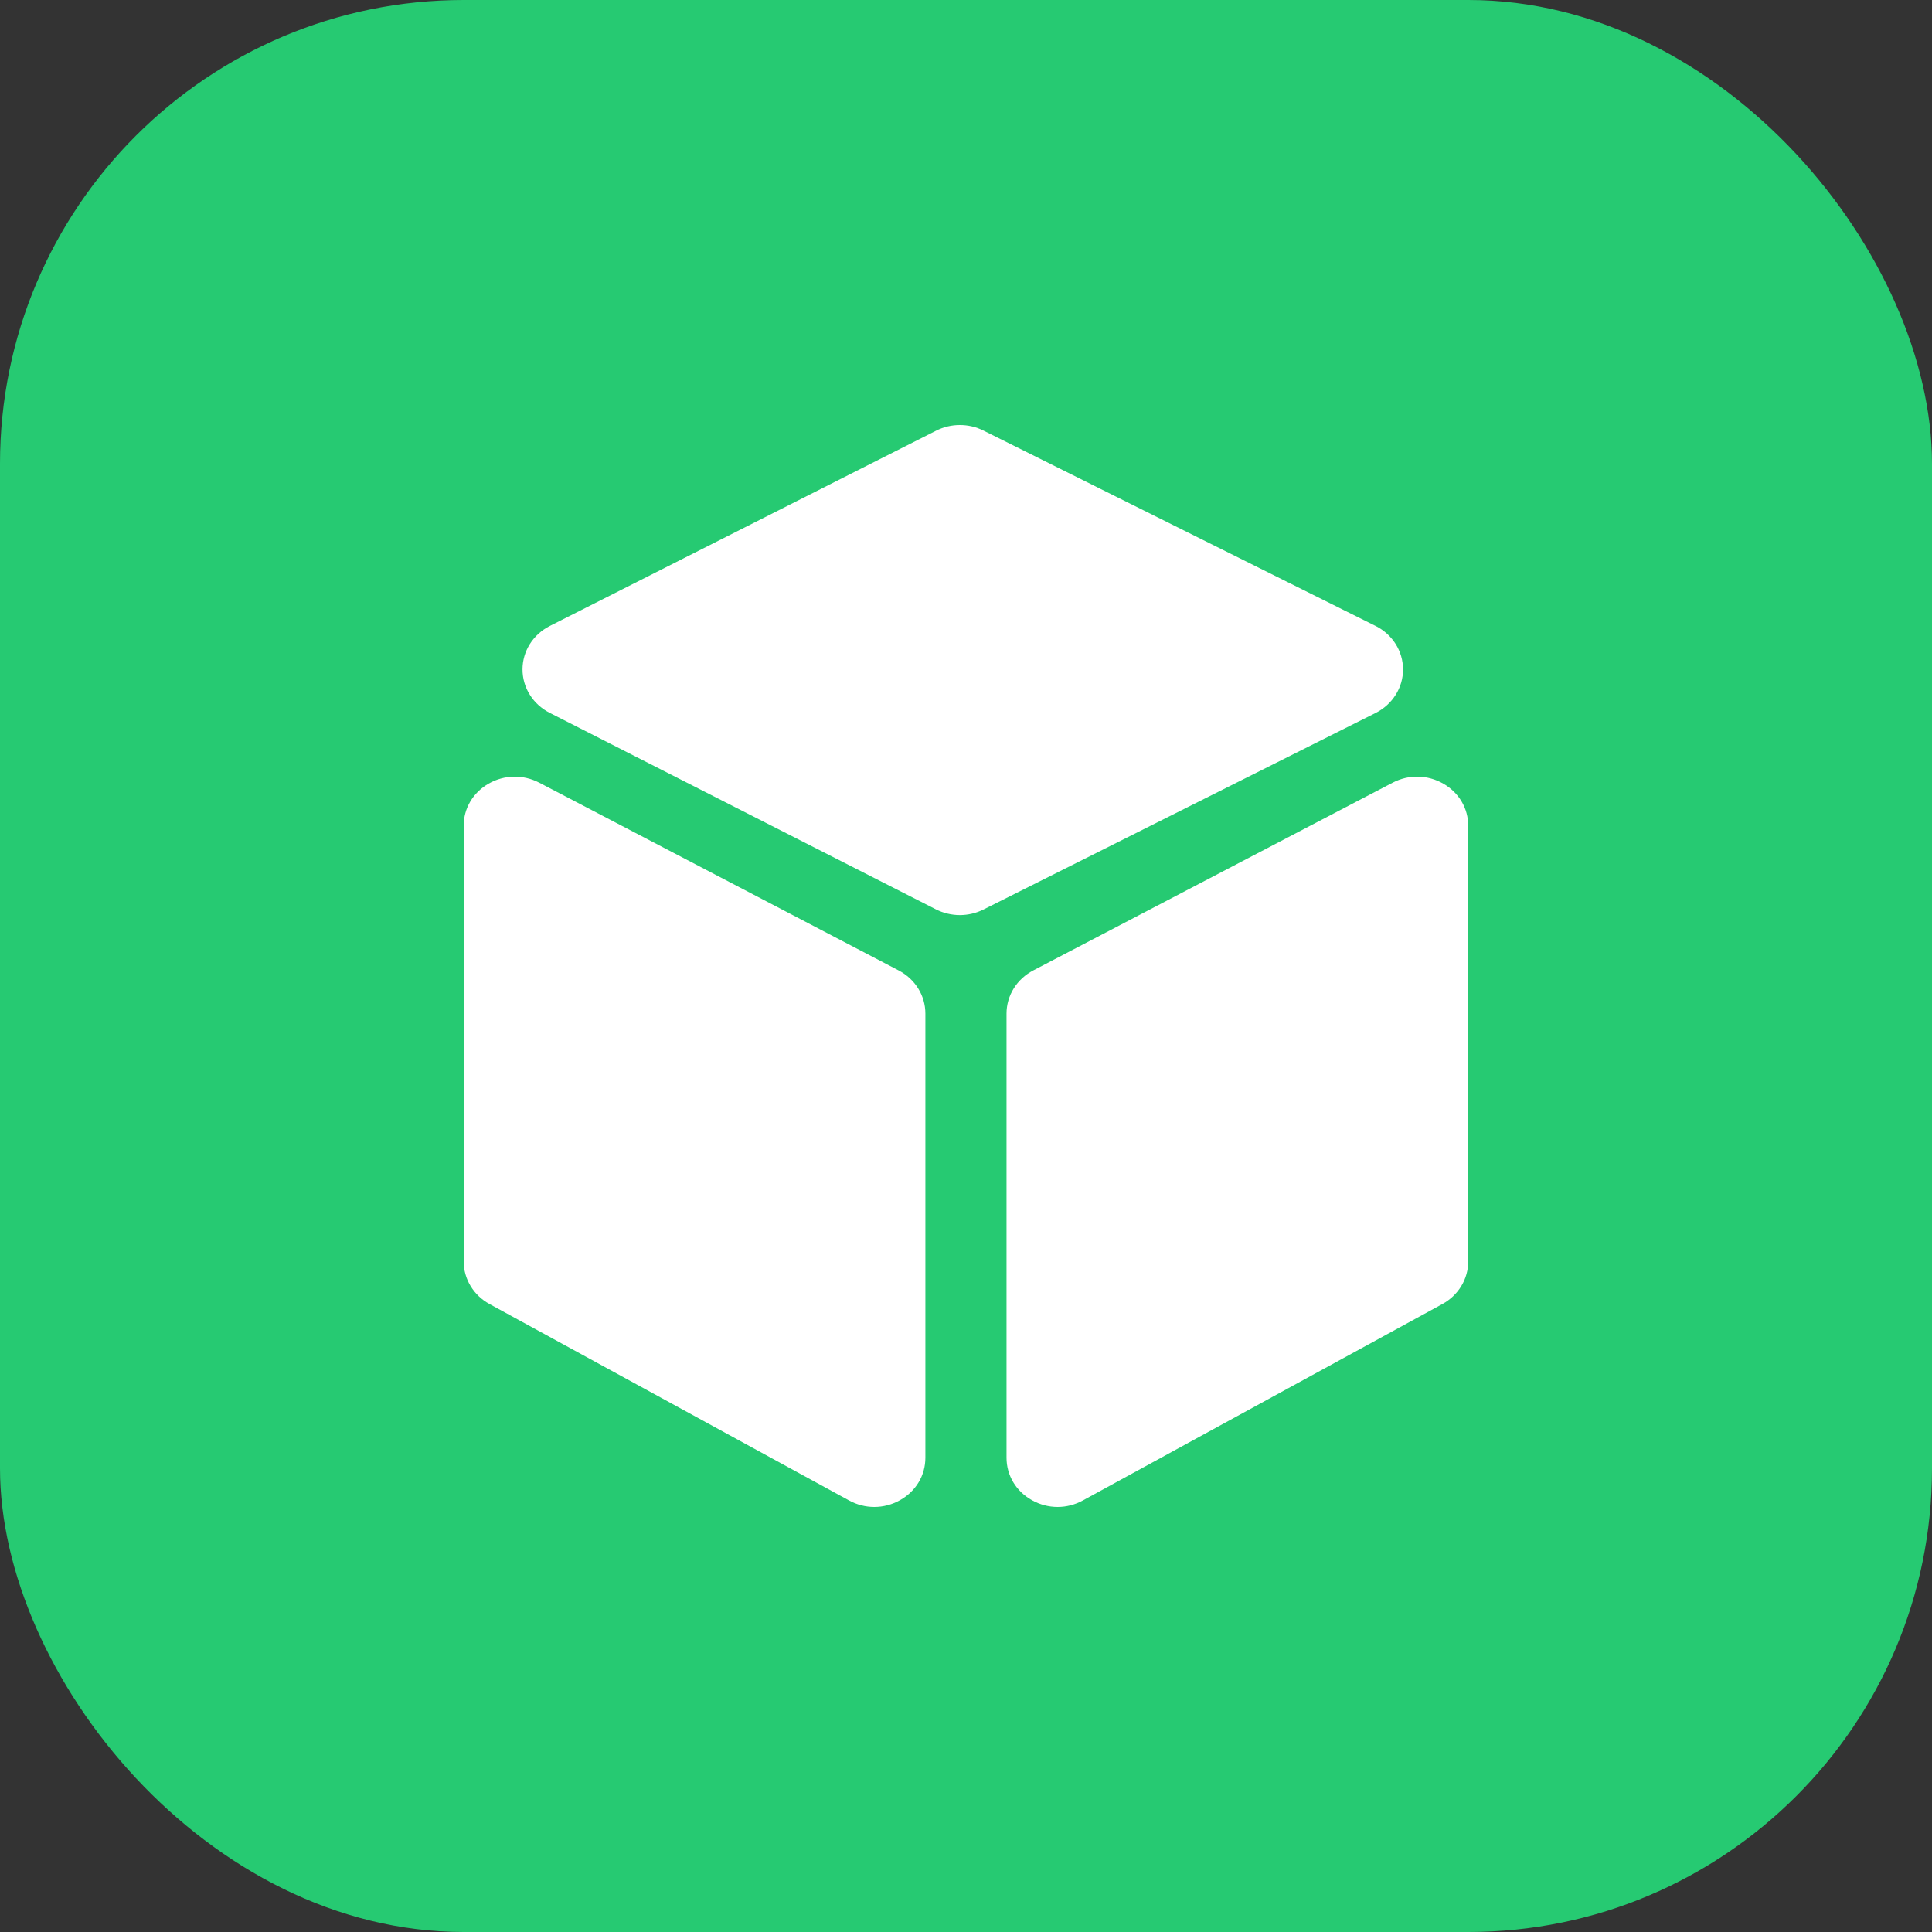
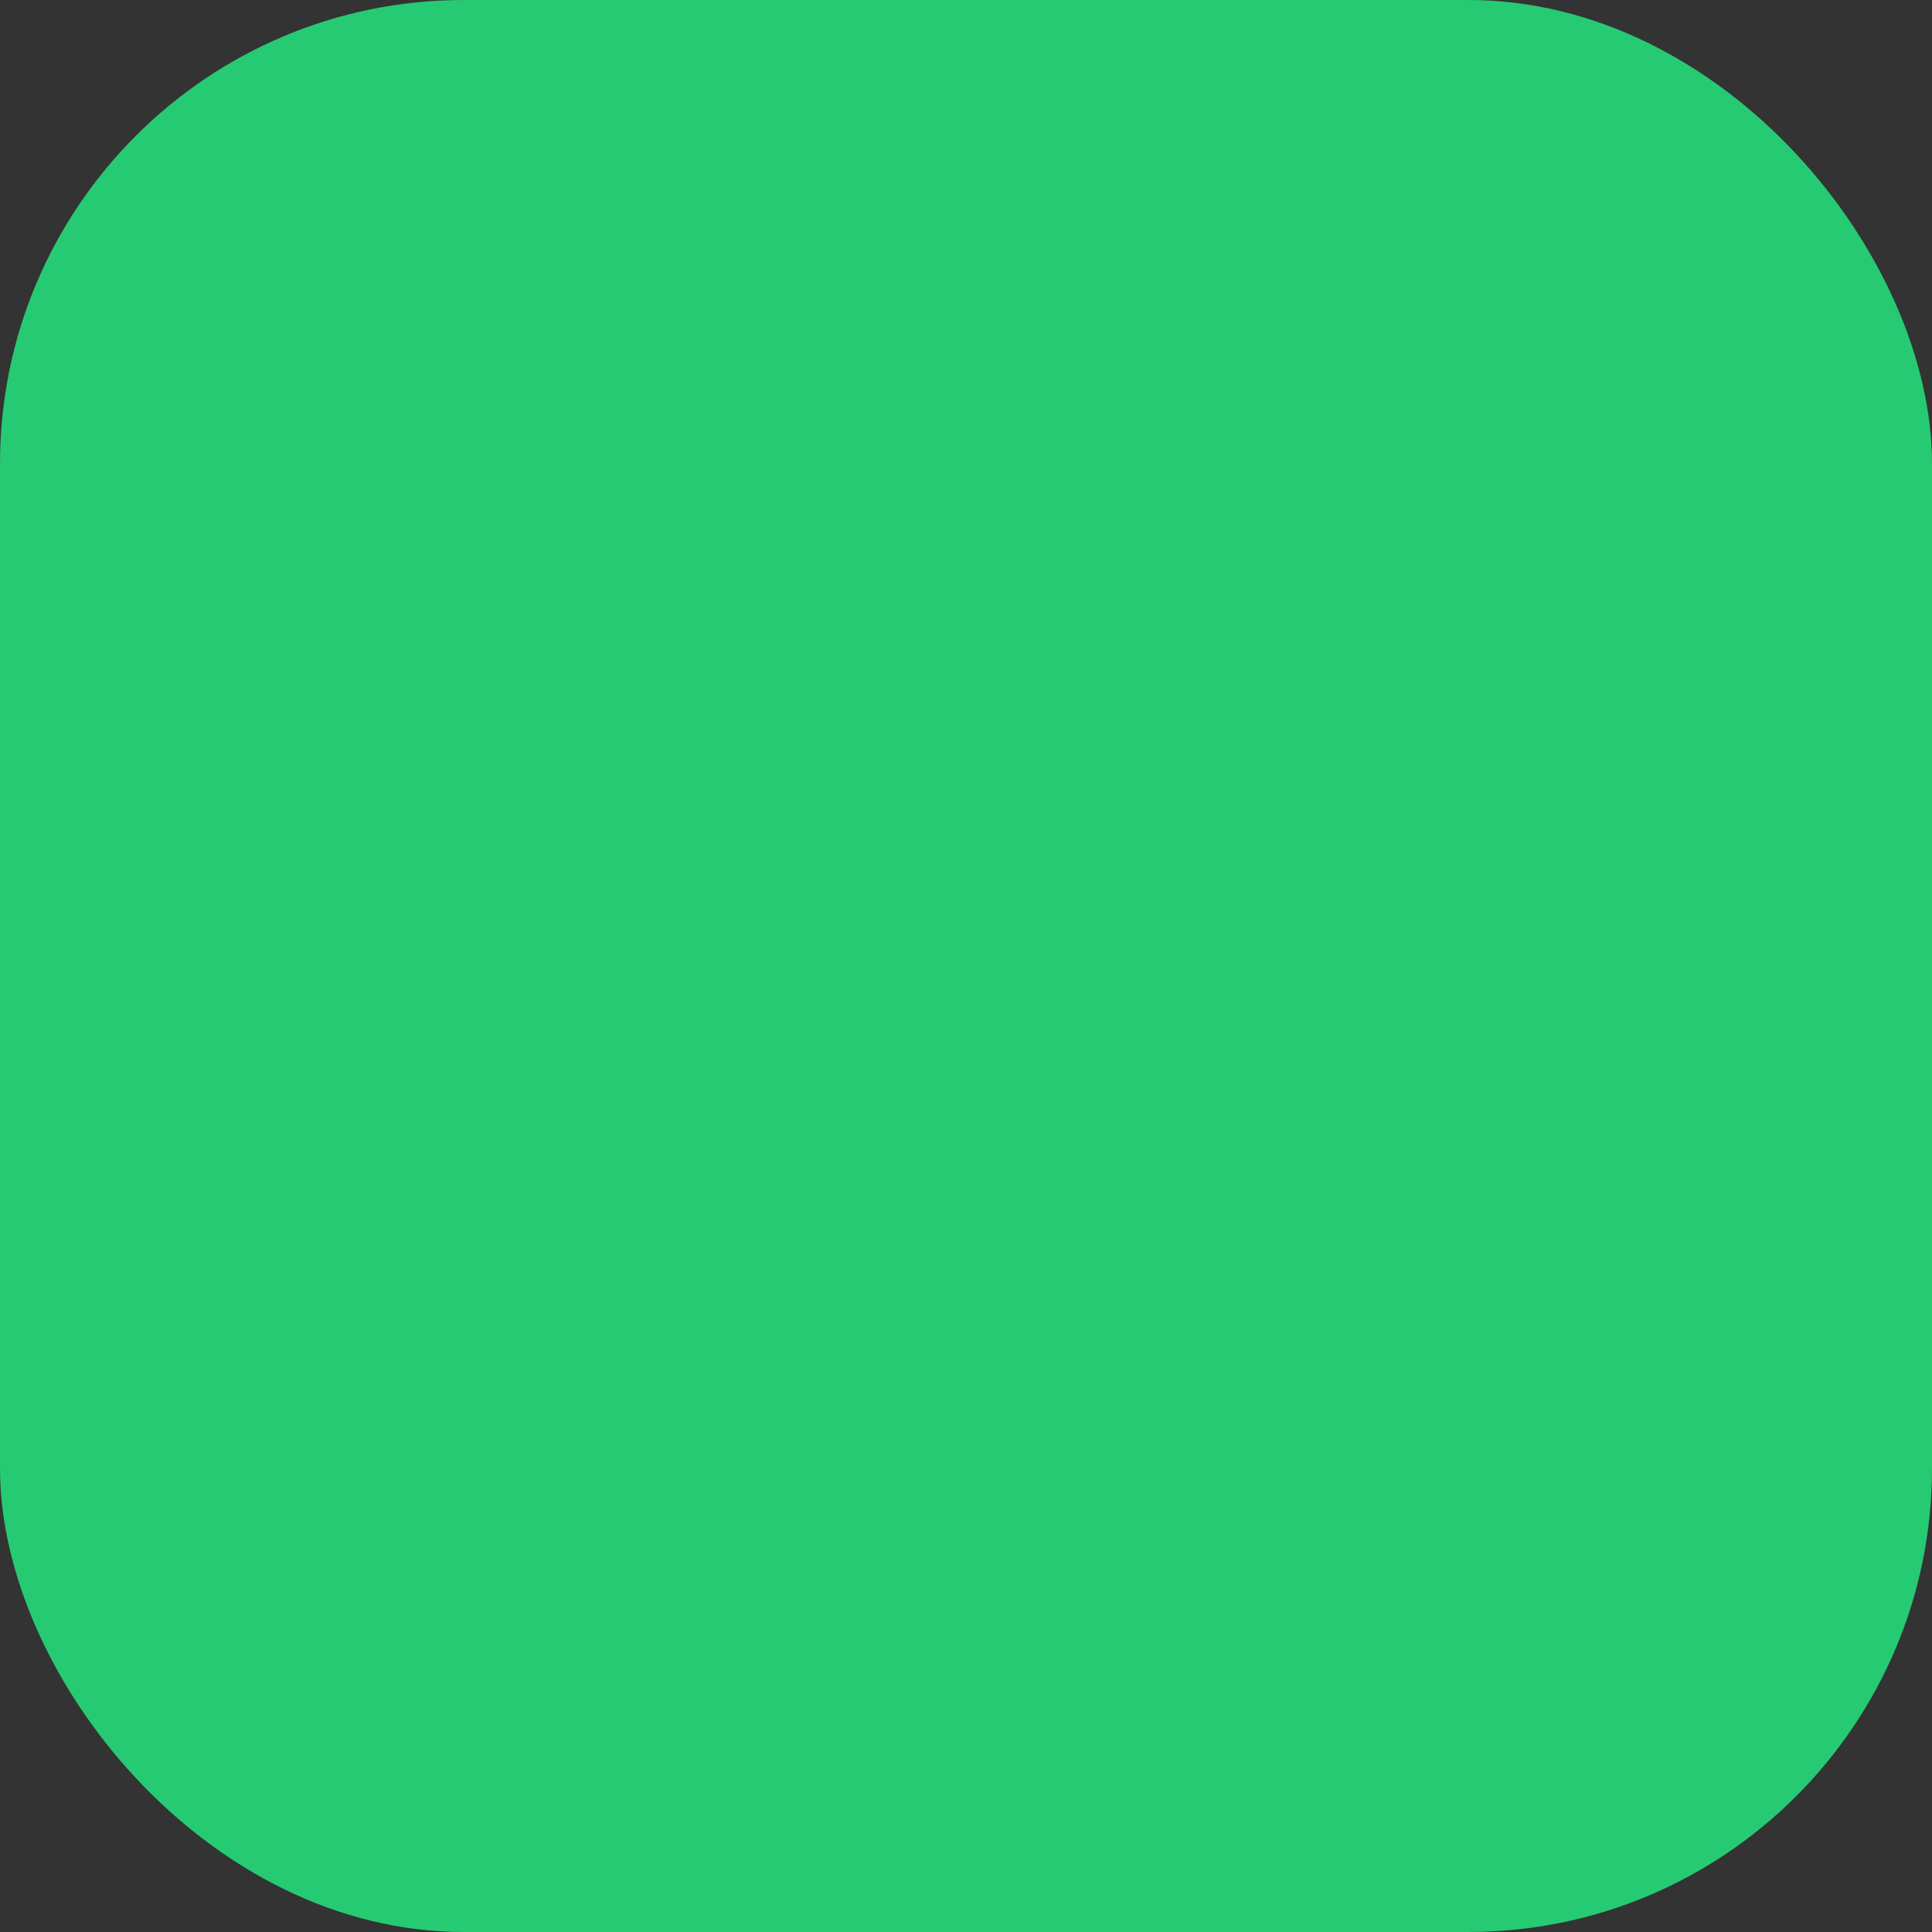
<svg xmlns="http://www.w3.org/2000/svg" width="40" height="40" viewBox="0 0 40 40" fill="none">
  <rect x="0" y="0" width="40" height="40" fill="#333333" stroke="none" />
  <rect width="40" height="40" rx="9.6" fill="#26CA72" />
-   <path d="M18.606 20.092L11.163 16.204C10.832 16.032 10.441 16.039 10.117 16.224C9.793 16.409 9.6 16.735 9.6 17.098V26.115C9.6 26.295 9.649 26.471 9.743 26.626C9.837 26.782 9.972 26.91 10.135 26.999L17.578 31.065C17.742 31.155 17.922 31.2 18.101 31.2C18.284 31.2 18.467 31.153 18.633 31.06C18.962 30.876 19.159 30.548 19.159 30.181V20.985C19.159 20.612 18.947 20.27 18.606 20.092ZM29.048 13.859C29.048 13.673 28.995 13.49 28.894 13.331C28.793 13.172 28.649 13.043 28.477 12.958L20.36 8.914C20.209 8.838 20.041 8.799 19.87 8.8C19.699 8.8 19.532 8.84 19.381 8.917L11.383 12.96C11.213 13.046 11.07 13.176 10.97 13.334C10.871 13.492 10.818 13.674 10.818 13.859C10.818 14.044 10.87 14.226 10.969 14.384C11.068 14.543 11.211 14.672 11.381 14.759L19.378 18.828C19.53 18.905 19.699 18.945 19.87 18.946C20.041 18.946 20.21 18.907 20.363 18.83L28.479 14.762C28.651 14.676 28.795 14.546 28.895 14.387C28.996 14.228 29.049 14.045 29.048 13.859ZM29.881 16.224C29.557 16.039 29.166 16.031 28.835 16.204L21.392 20.092C21.225 20.179 21.085 20.308 20.988 20.465C20.89 20.622 20.839 20.802 20.839 20.985V30.181C20.839 30.547 21.036 30.876 21.365 31.06C21.531 31.153 21.714 31.2 21.897 31.2C22.076 31.2 22.256 31.155 22.42 31.065L29.863 26.999C30.026 26.91 30.161 26.781 30.255 26.626C30.349 26.471 30.398 26.295 30.398 26.115V17.098C30.398 16.735 30.205 16.409 29.881 16.224Z" fill="white" />
</svg>